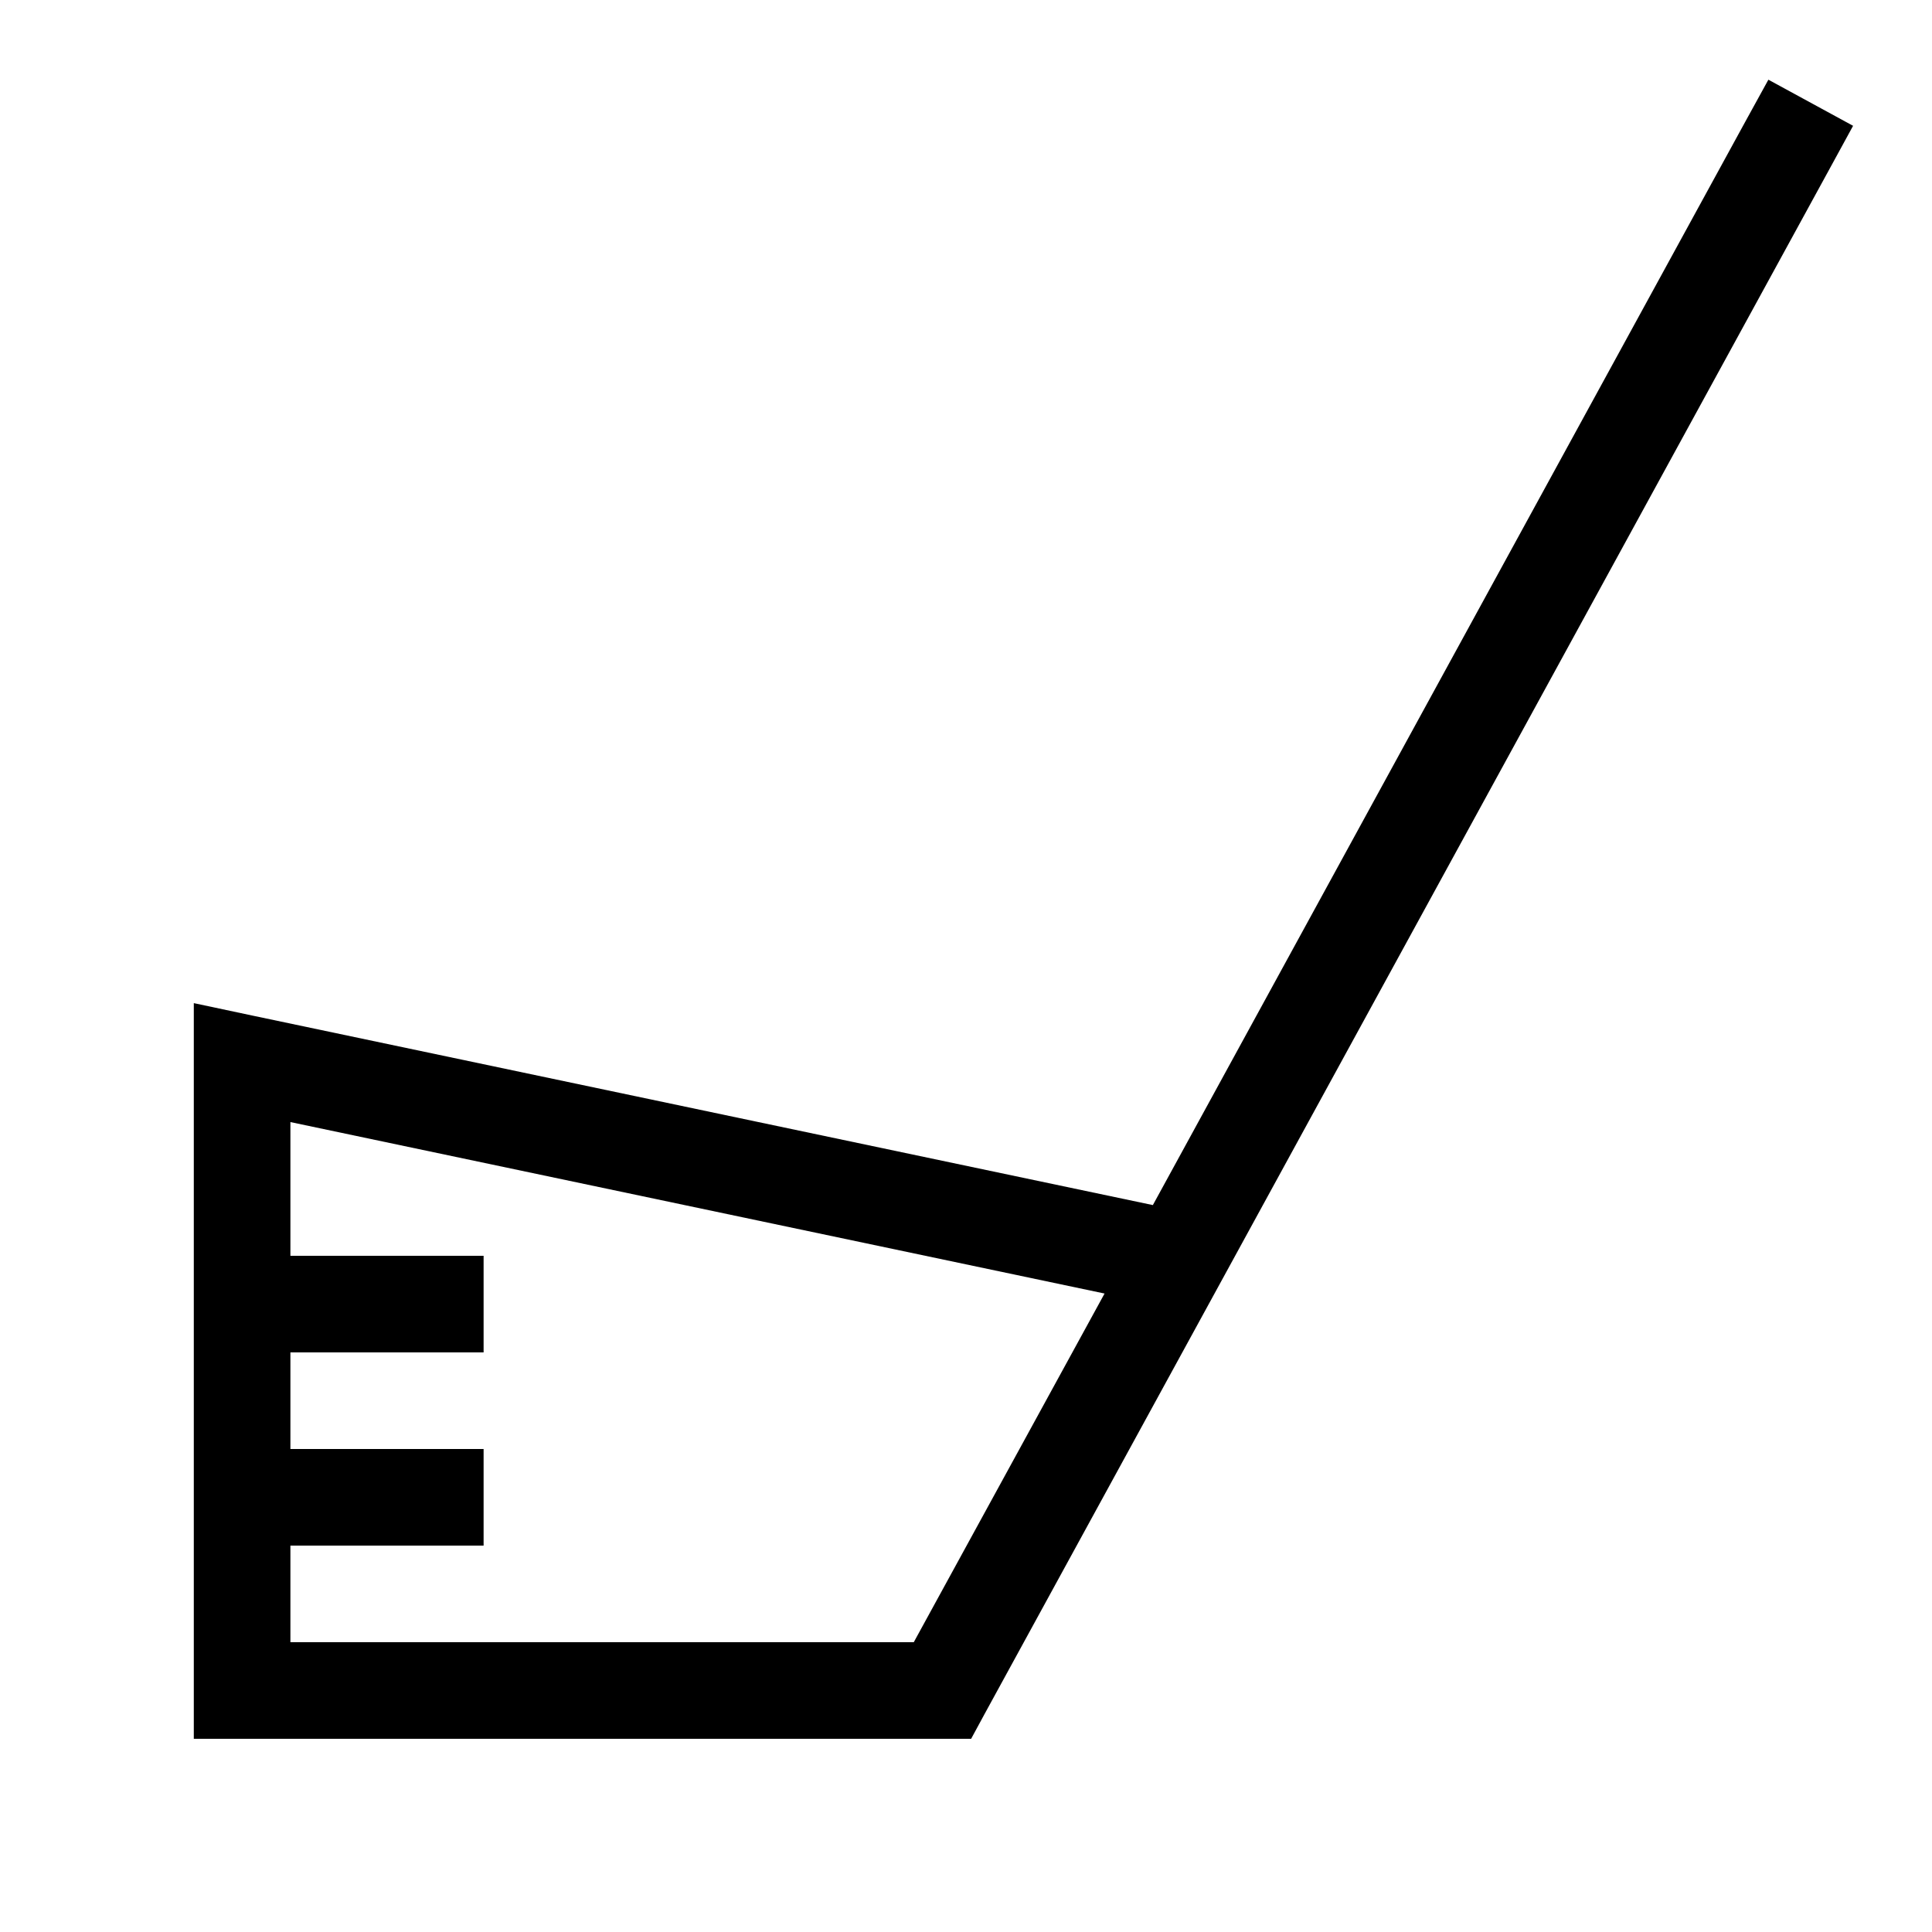
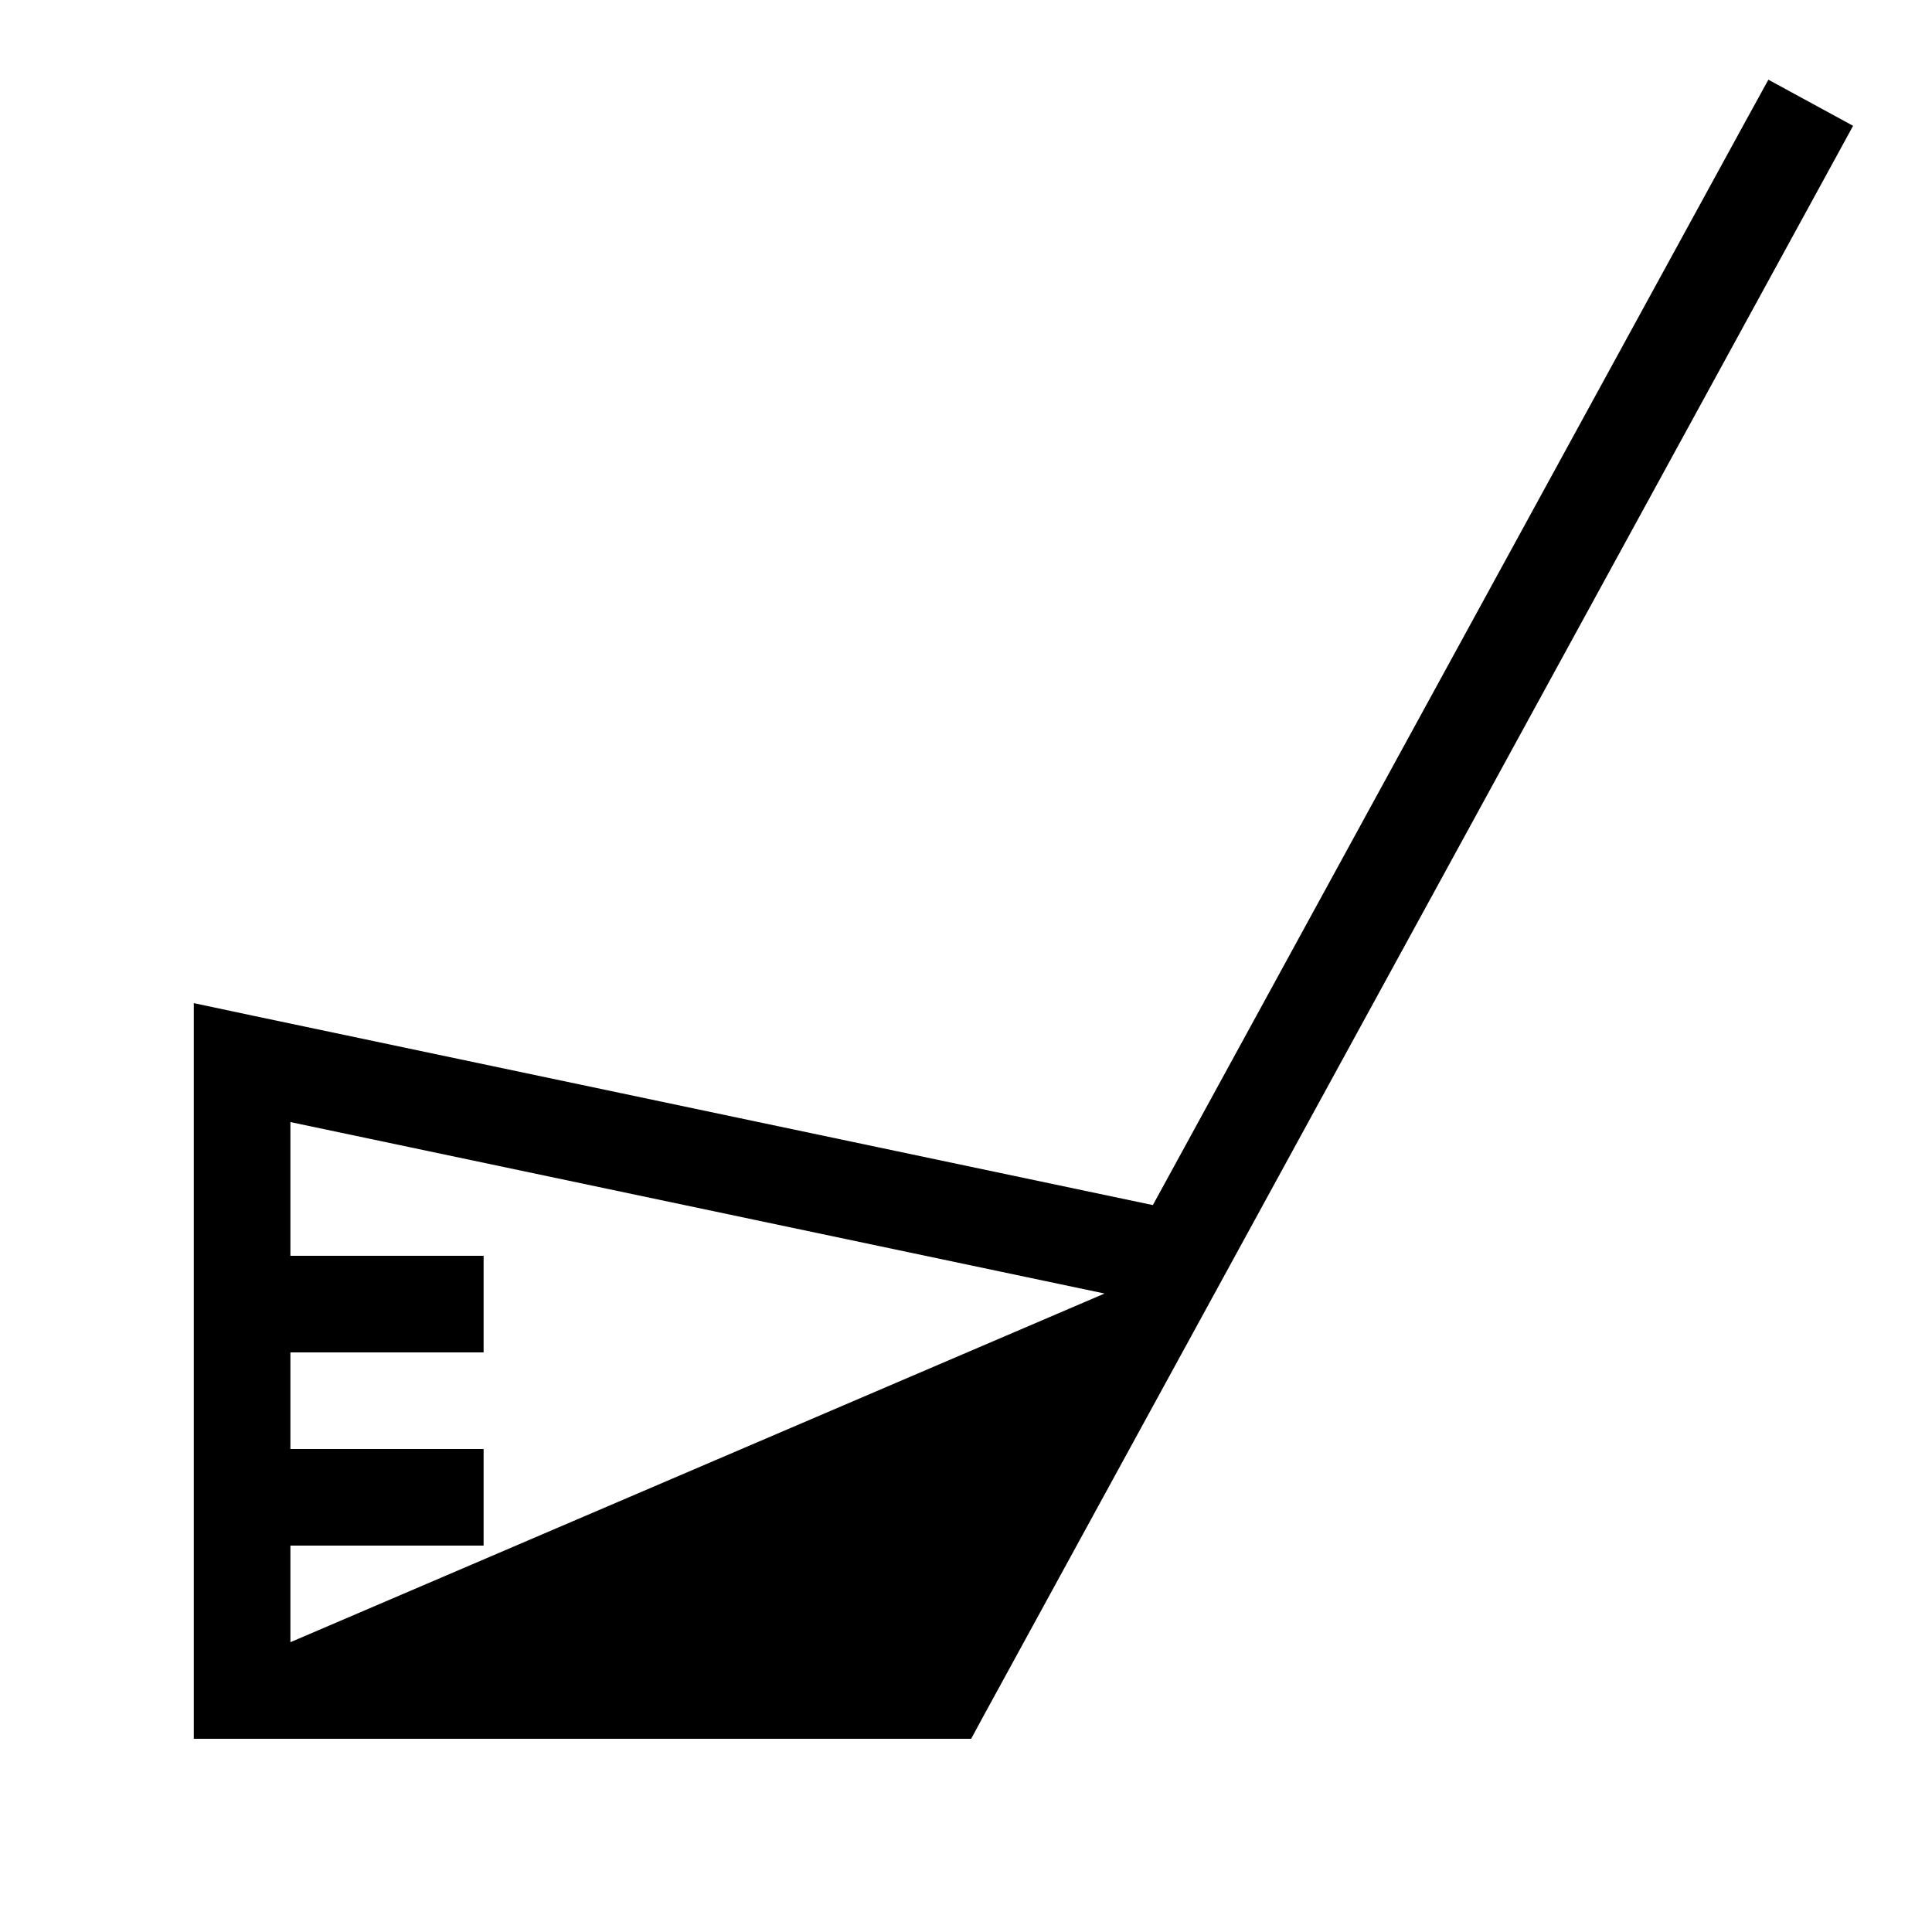
<svg xmlns="http://www.w3.org/2000/svg" viewBox="0 0 640 640">
-   <path fill="currentColor" d="M613.9 41.6L606.2 55.7L326.2 567.7L321.7 576L64.2 576L64.2 332.3L83.5 336.4L381.9 399.2L578.1 40.4L585.8 26.4L613.9 41.7zM96.2 416L160.2 416L160.2 448L96.2 448L96.2 480L160.2 480L160.2 512L96.2 512L96.2 544L302.7 544L365.9 428.5L96.2 371.7L96.2 416z" />
+   <path fill="currentColor" d="M613.9 41.6L606.2 55.7L326.2 567.7L321.7 576L64.2 576L64.2 332.3L83.5 336.4L381.9 399.2L578.1 40.4L585.8 26.4L613.9 41.7zM96.2 416L160.2 416L160.2 448L96.2 448L96.2 480L160.2 480L160.2 512L96.2 512L96.2 544L365.9 428.5L96.2 371.7L96.2 416z" />
</svg>